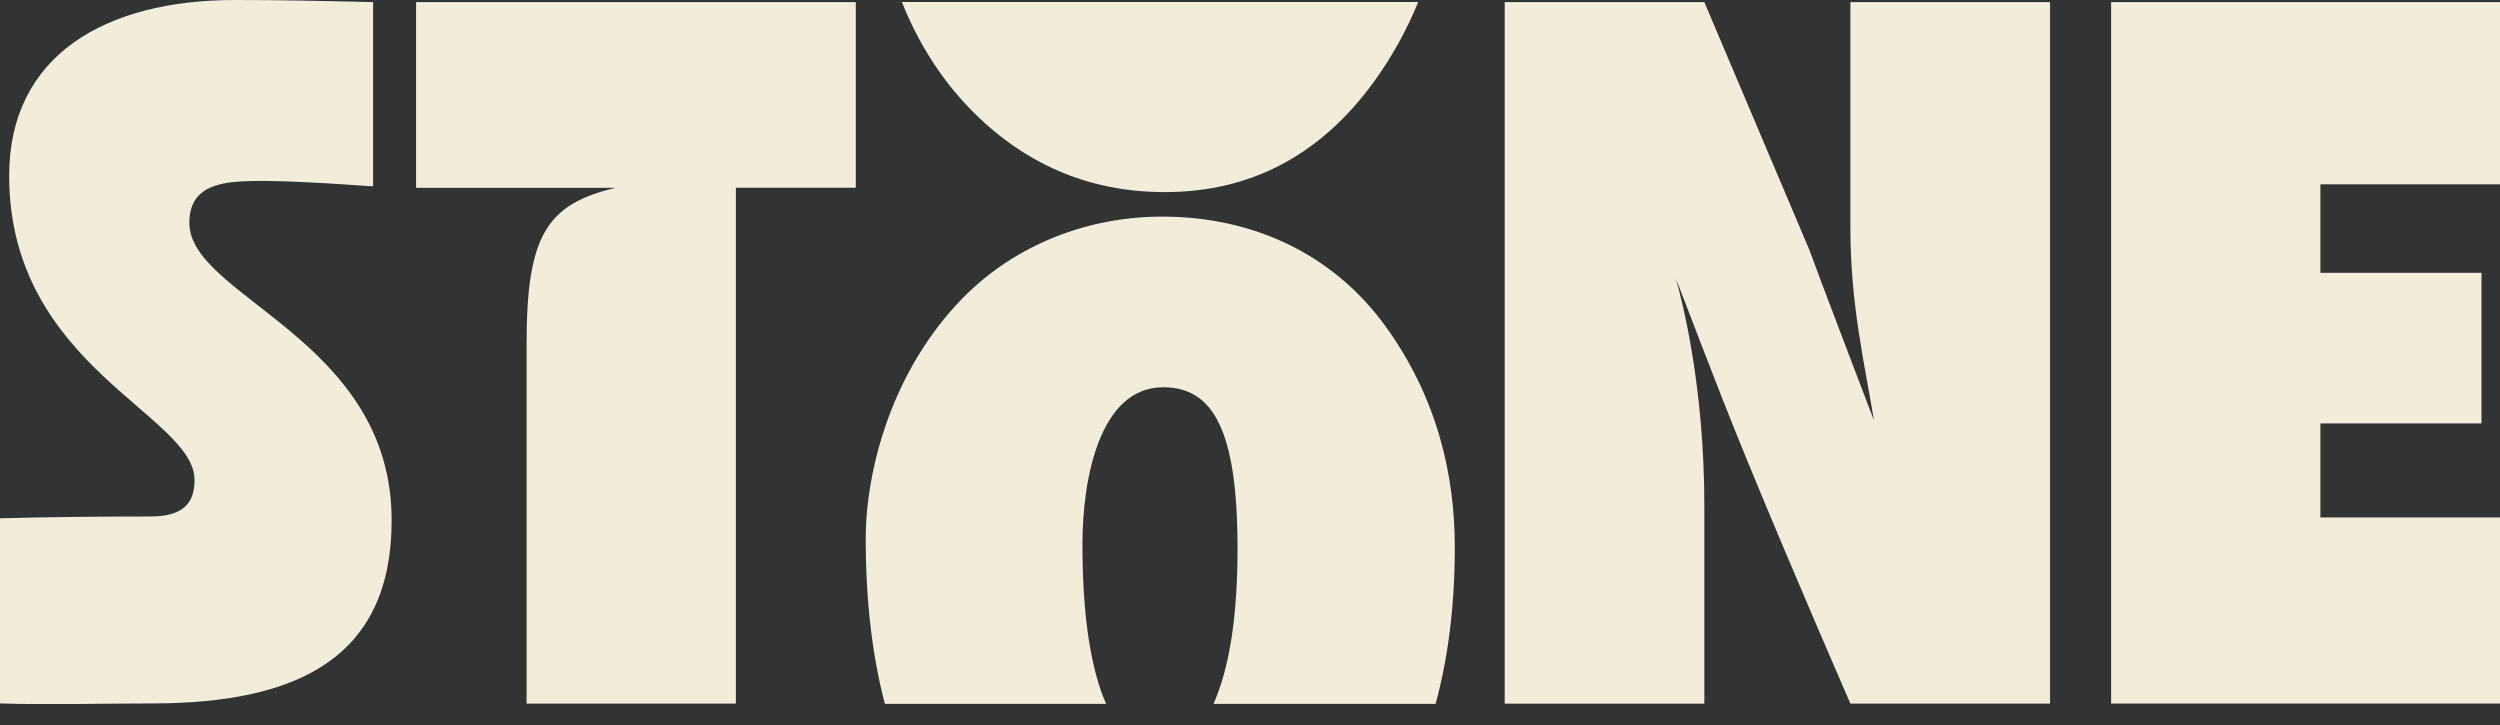
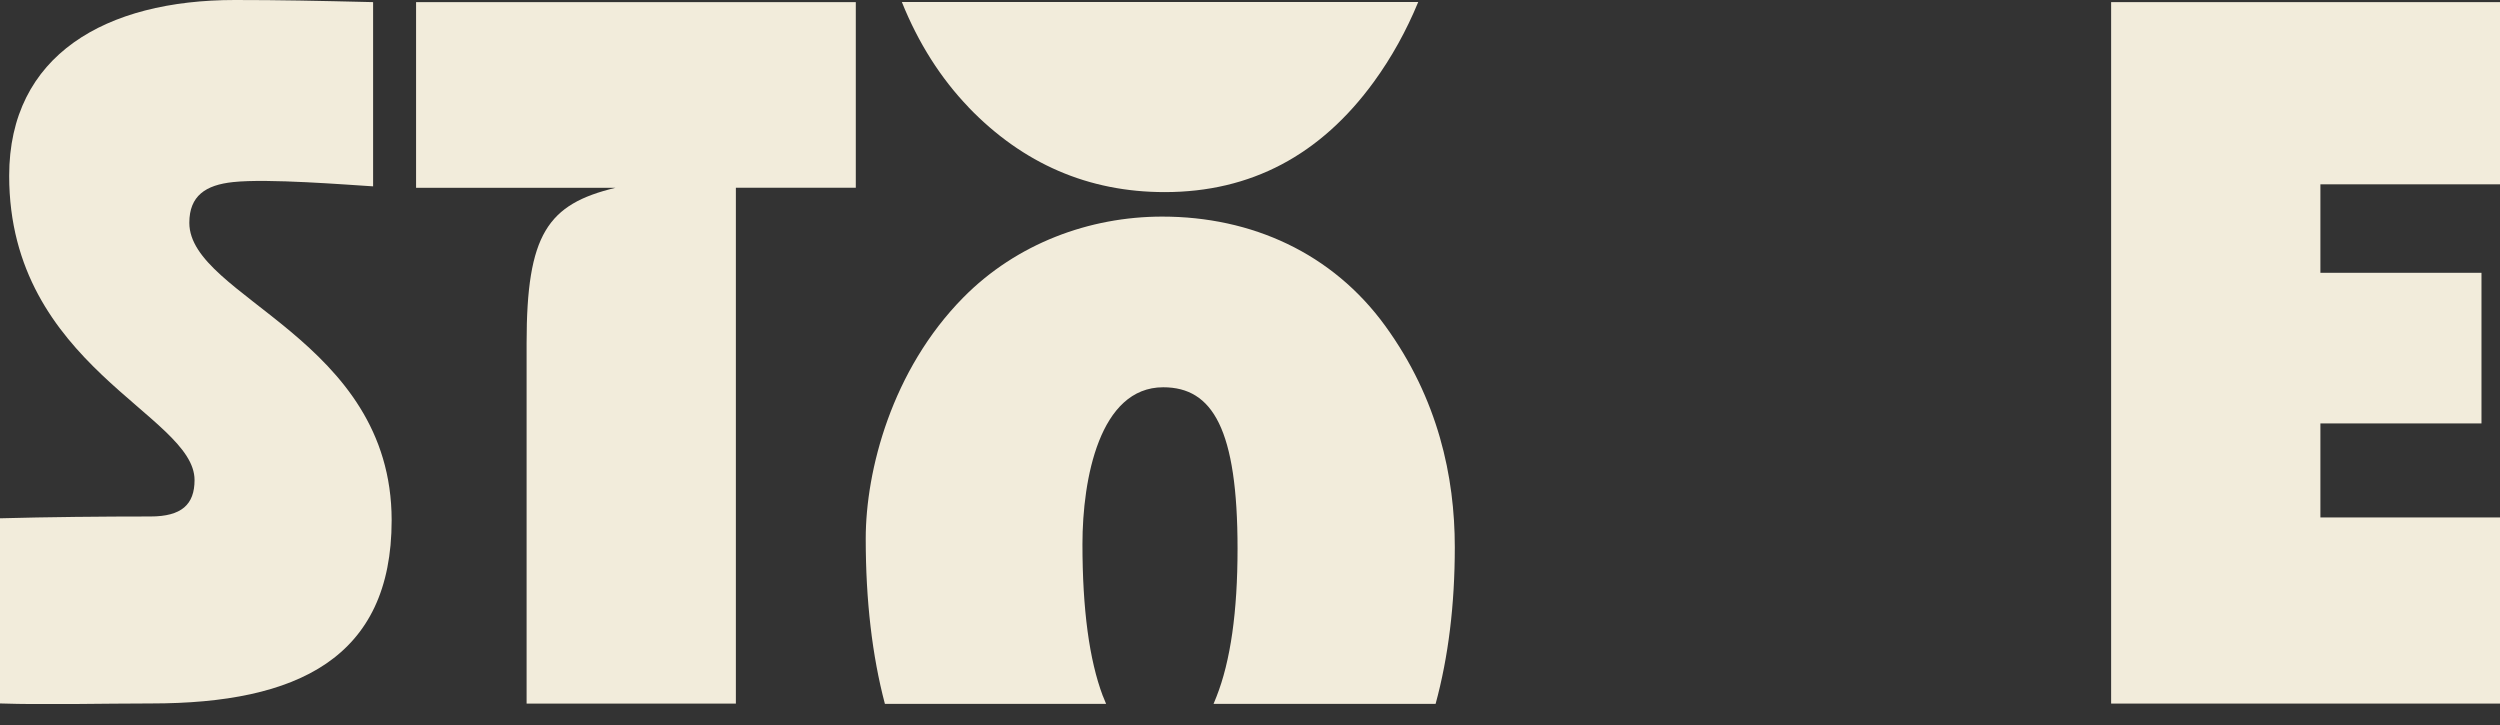
<svg xmlns="http://www.w3.org/2000/svg" width="100" height="29" viewBox="0 0 100 29" fill="none">
  <rect x="0" y="0" width="100" height="29" fill="#333333" stroke="none" />
  <g clip-path="url(#clip0_795_1533)">
    <path d="M44.112 27.836C43.571 26.399 43.298 24.373 43.298 21.764C43.298 19.154 43.984 15.491 46.53 15.491C48.508 15.491 49.502 17.171 49.502 21.947C49.502 24.476 49.22 26.45 48.658 27.87C48.619 27.968 48.581 28.066 48.542 28.155H57.424C57.936 26.275 58.192 24.186 58.192 21.887C58.192 19.069 57.527 15.956 55.412 13.039C53.297 10.123 50.065 8.664 46.491 8.664C43.575 8.664 40.663 9.743 38.535 11.897C35.669 14.8 34.629 18.821 34.629 21.546C34.629 24.015 34.885 26.22 35.396 28.155H44.244C44.202 28.053 44.159 27.951 44.116 27.84L44.112 27.836Z" fill="#F2ECDB" />
    <path d="M38.743 4.294C40.922 6.554 43.541 7.684 46.589 7.684C50.026 7.684 52.819 6.213 54.96 3.266C55.663 2.298 56.252 1.237 56.729 0.081H36.074C36.735 1.723 37.626 3.126 38.743 4.29V4.294Z" fill="#F2ECDB" />
-     <path d="M60.188 28.143V0.085H68.174L72.37 9.986C72.596 10.63 74.958 16.817 74.958 16.817C74.608 14.664 74.016 12.204 74.016 9.142V0.085H82.002V28.143H74.016C74.016 28.143 71.811 23.098 69.897 18.442C68.541 15.137 67.377 11.986 67.035 11.146C67.313 12.114 68.174 15.534 68.174 20.237V28.147H60.188V28.143Z" fill="#F2ECDB" />
    <path d="M84.445 28.143V0.085H100V7.373H92.816V10.912H99.259V16.937H92.816V20.698H100V28.143H84.445Z" fill="#F2ECDB" />
    <path d="M16.643 0.085V7.513C16.643 7.513 23.358 7.513 24.616 7.513C21.904 8.166 21.064 9.364 21.064 13.717V28.143H29.435V7.509H34.232V0.085H16.643Z" fill="#F2ECDB" />
    <path d="M0 28.134V20.732C1.915 20.68 4.102 20.659 6.017 20.659C7.262 20.659 7.782 20.182 7.782 19.201C7.782 16.587 0.367 14.651 0.367 7.031C0.367 2.192 4.243 0 9.394 0C11.232 0 12.617 0.03 14.924 0.085C14.924 0.085 14.924 6.332 14.924 7.454C13.871 7.39 10.711 7.134 9.325 7.283C8.225 7.398 7.573 7.833 7.573 8.912C7.573 11.892 15.666 13.551 15.666 20.813C15.666 26.33 11.884 28.138 6.059 28.138C4.093 28.138 1.838 28.198 0 28.138L0 28.134Z" fill="#F2ECDB" />
  </g>
  <defs>
    <clipPath id="clip0_795_1533">
      <rect width="100" height="28.16" fill="white" />
    </clipPath>
  </defs>
</svg>